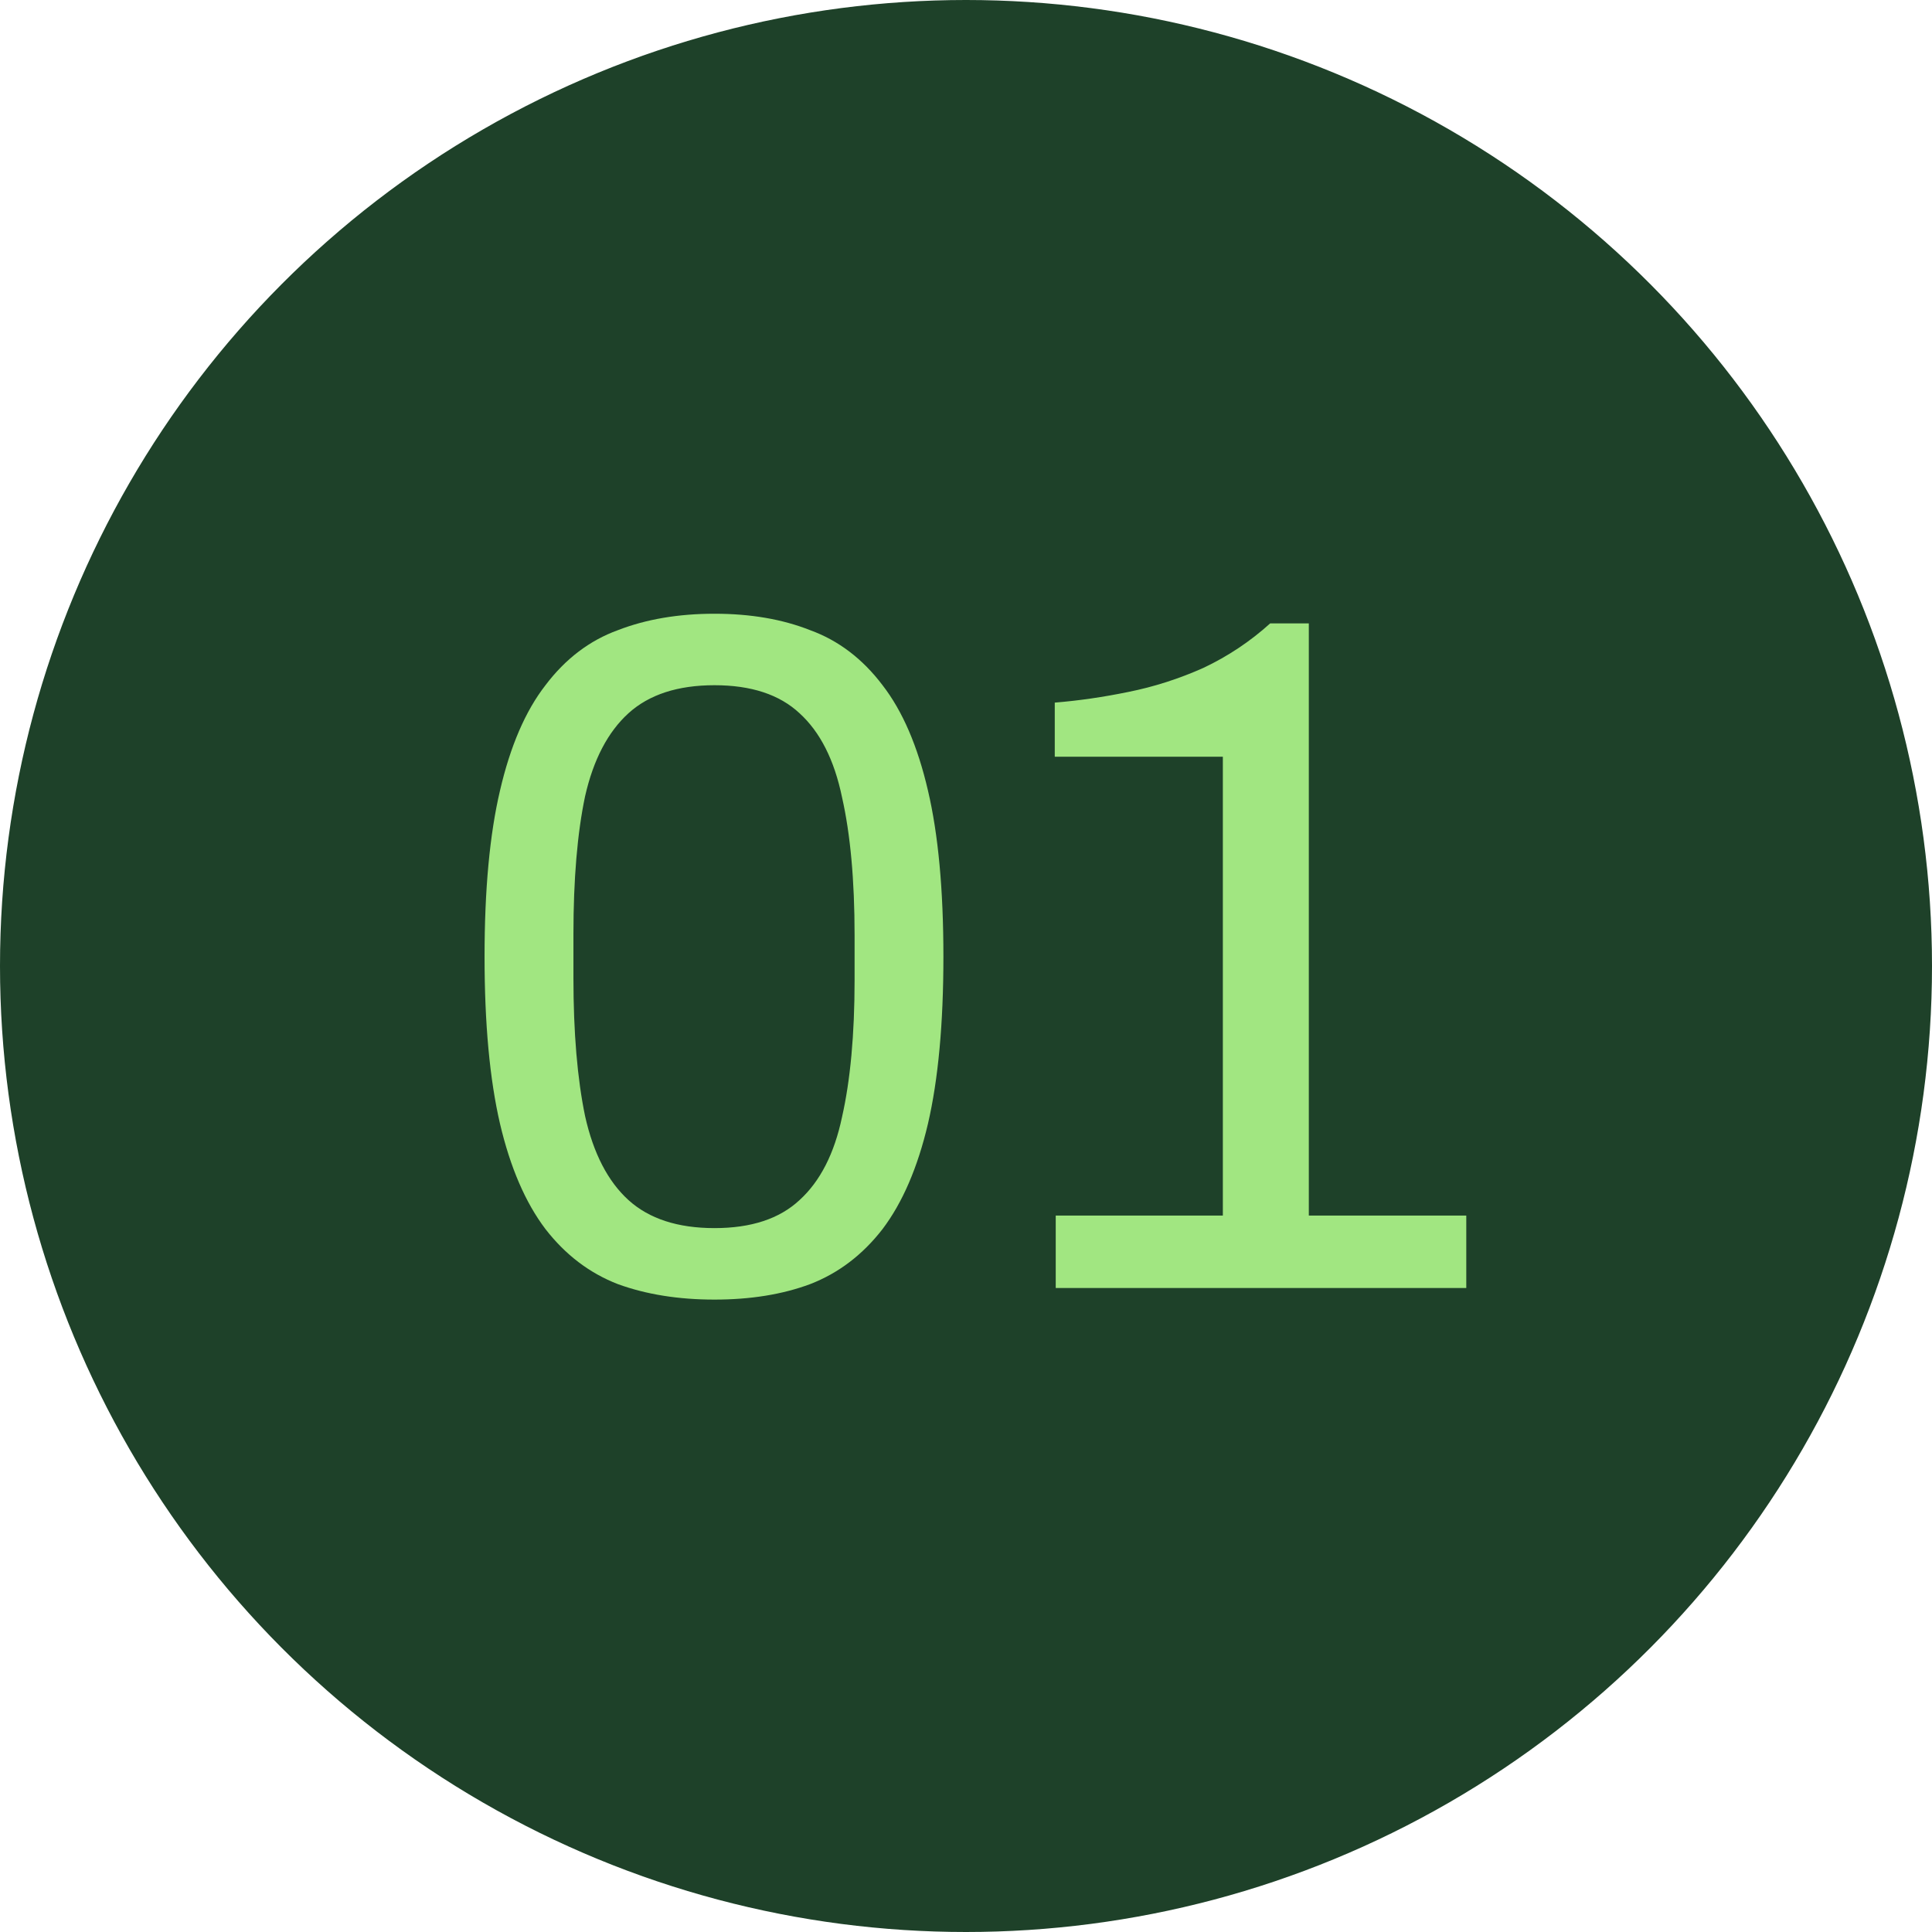
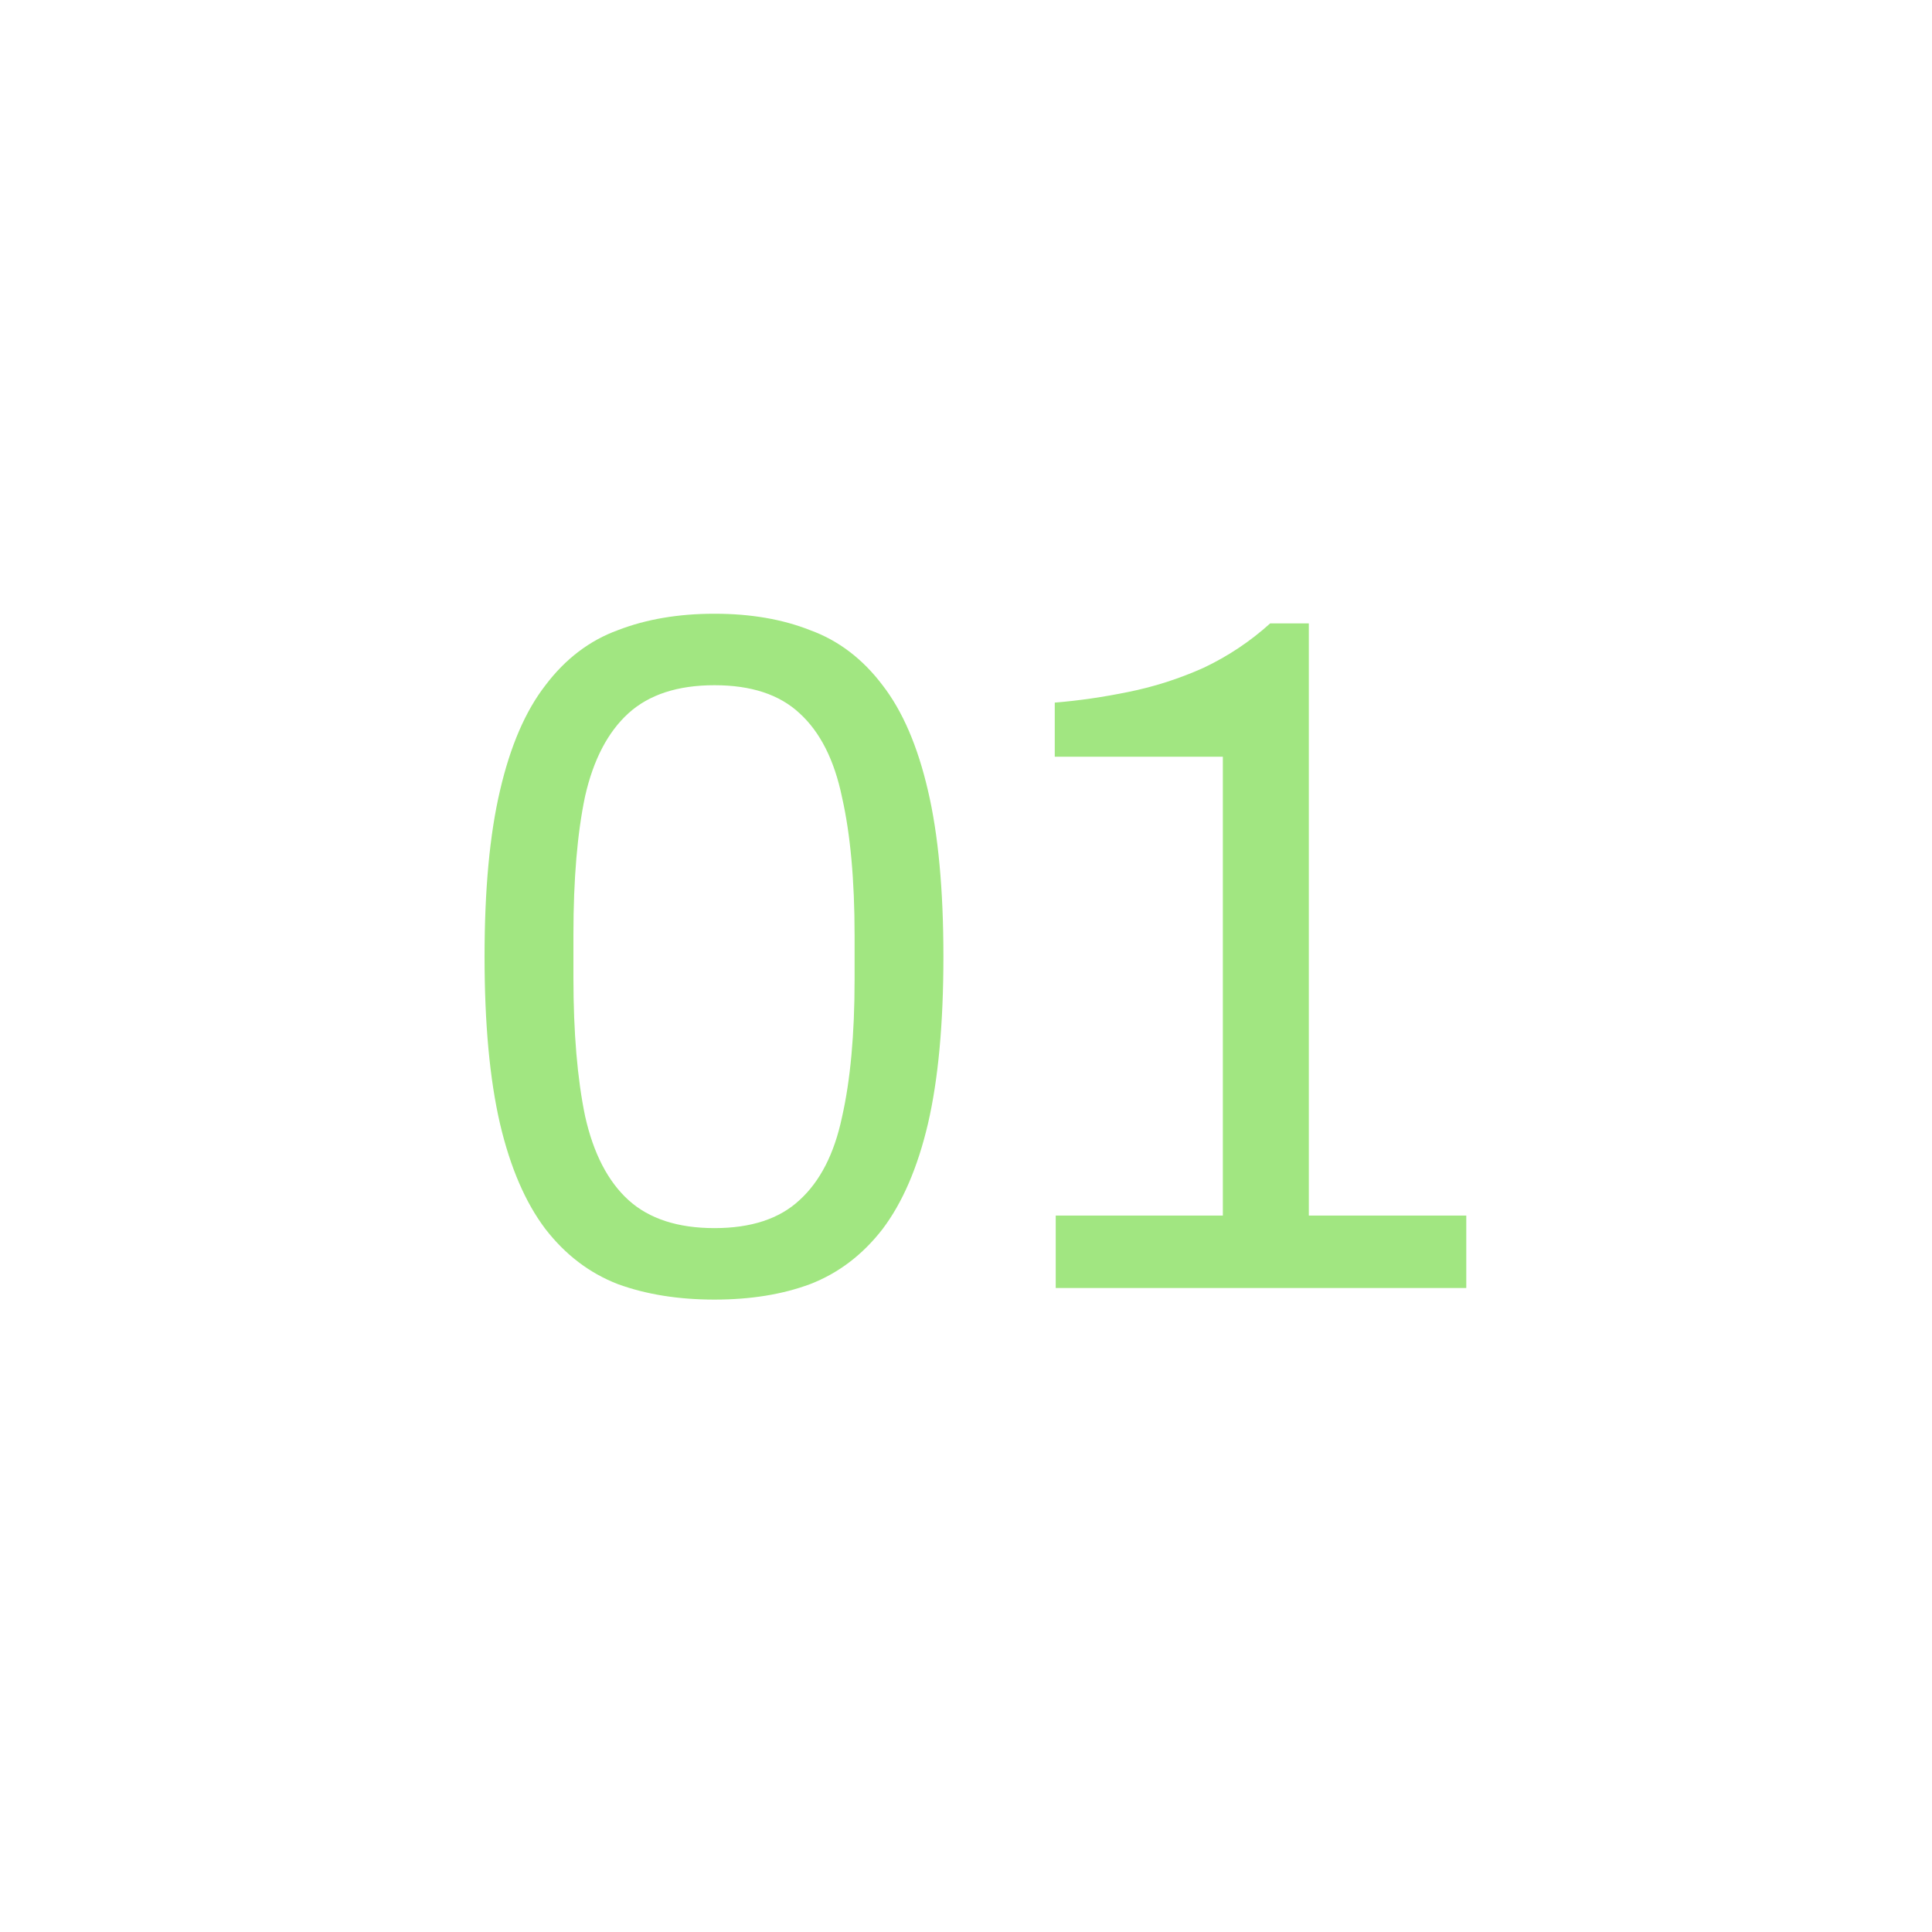
<svg xmlns="http://www.w3.org/2000/svg" width="36" height="36" viewBox="0 0 36 36" fill="none">
-   <circle cx="18" cy="18" r="17.5" fill="#1E4129" stroke="#1E4129" />
  <path d="M13.313 24.216C12.642 24.216 12.041 24.12 11.514 23.928C10.986 23.724 10.536 23.382 10.164 22.902C9.791 22.41 9.509 21.756 9.317 20.94C9.125 20.112 9.029 19.074 9.029 17.826C9.029 16.578 9.125 15.546 9.317 14.73C9.509 13.902 9.791 13.248 10.164 12.768C10.536 12.276 10.986 11.934 11.514 11.742C12.041 11.538 12.642 11.436 13.313 11.436C13.986 11.436 14.579 11.538 15.095 11.742C15.623 11.934 16.073 12.276 16.445 12.768C16.817 13.248 17.099 13.902 17.291 14.73C17.483 15.546 17.579 16.578 17.579 17.826C17.579 19.074 17.483 20.112 17.291 20.94C17.099 21.756 16.817 22.41 16.445 22.902C16.073 23.382 15.623 23.724 15.095 23.928C14.579 24.12 13.986 24.216 13.313 24.216ZM13.313 22.884C13.998 22.884 14.525 22.71 14.898 22.362C15.281 22.014 15.546 21.498 15.69 20.814C15.845 20.13 15.924 19.278 15.924 18.258V17.43C15.924 16.398 15.845 15.54 15.69 14.856C15.546 14.16 15.281 13.638 14.898 13.29C14.525 12.942 13.998 12.768 13.313 12.768C12.63 12.768 12.095 12.942 11.711 13.29C11.328 13.638 11.057 14.154 10.902 14.838C10.758 15.522 10.685 16.38 10.685 17.412V18.222C10.685 19.242 10.758 20.1 10.902 20.796C11.057 21.492 11.328 22.014 11.711 22.362C12.095 22.71 12.63 22.884 13.313 22.884ZM19.672 24V22.65H22.786V14.1H19.654V13.092C20.098 13.056 20.554 12.99 21.022 12.894C21.502 12.798 21.97 12.648 22.426 12.444C22.882 12.228 23.296 11.952 23.668 11.616H24.388V22.65H27.322V24H19.672Z" fill="#A1E681" />
</svg>